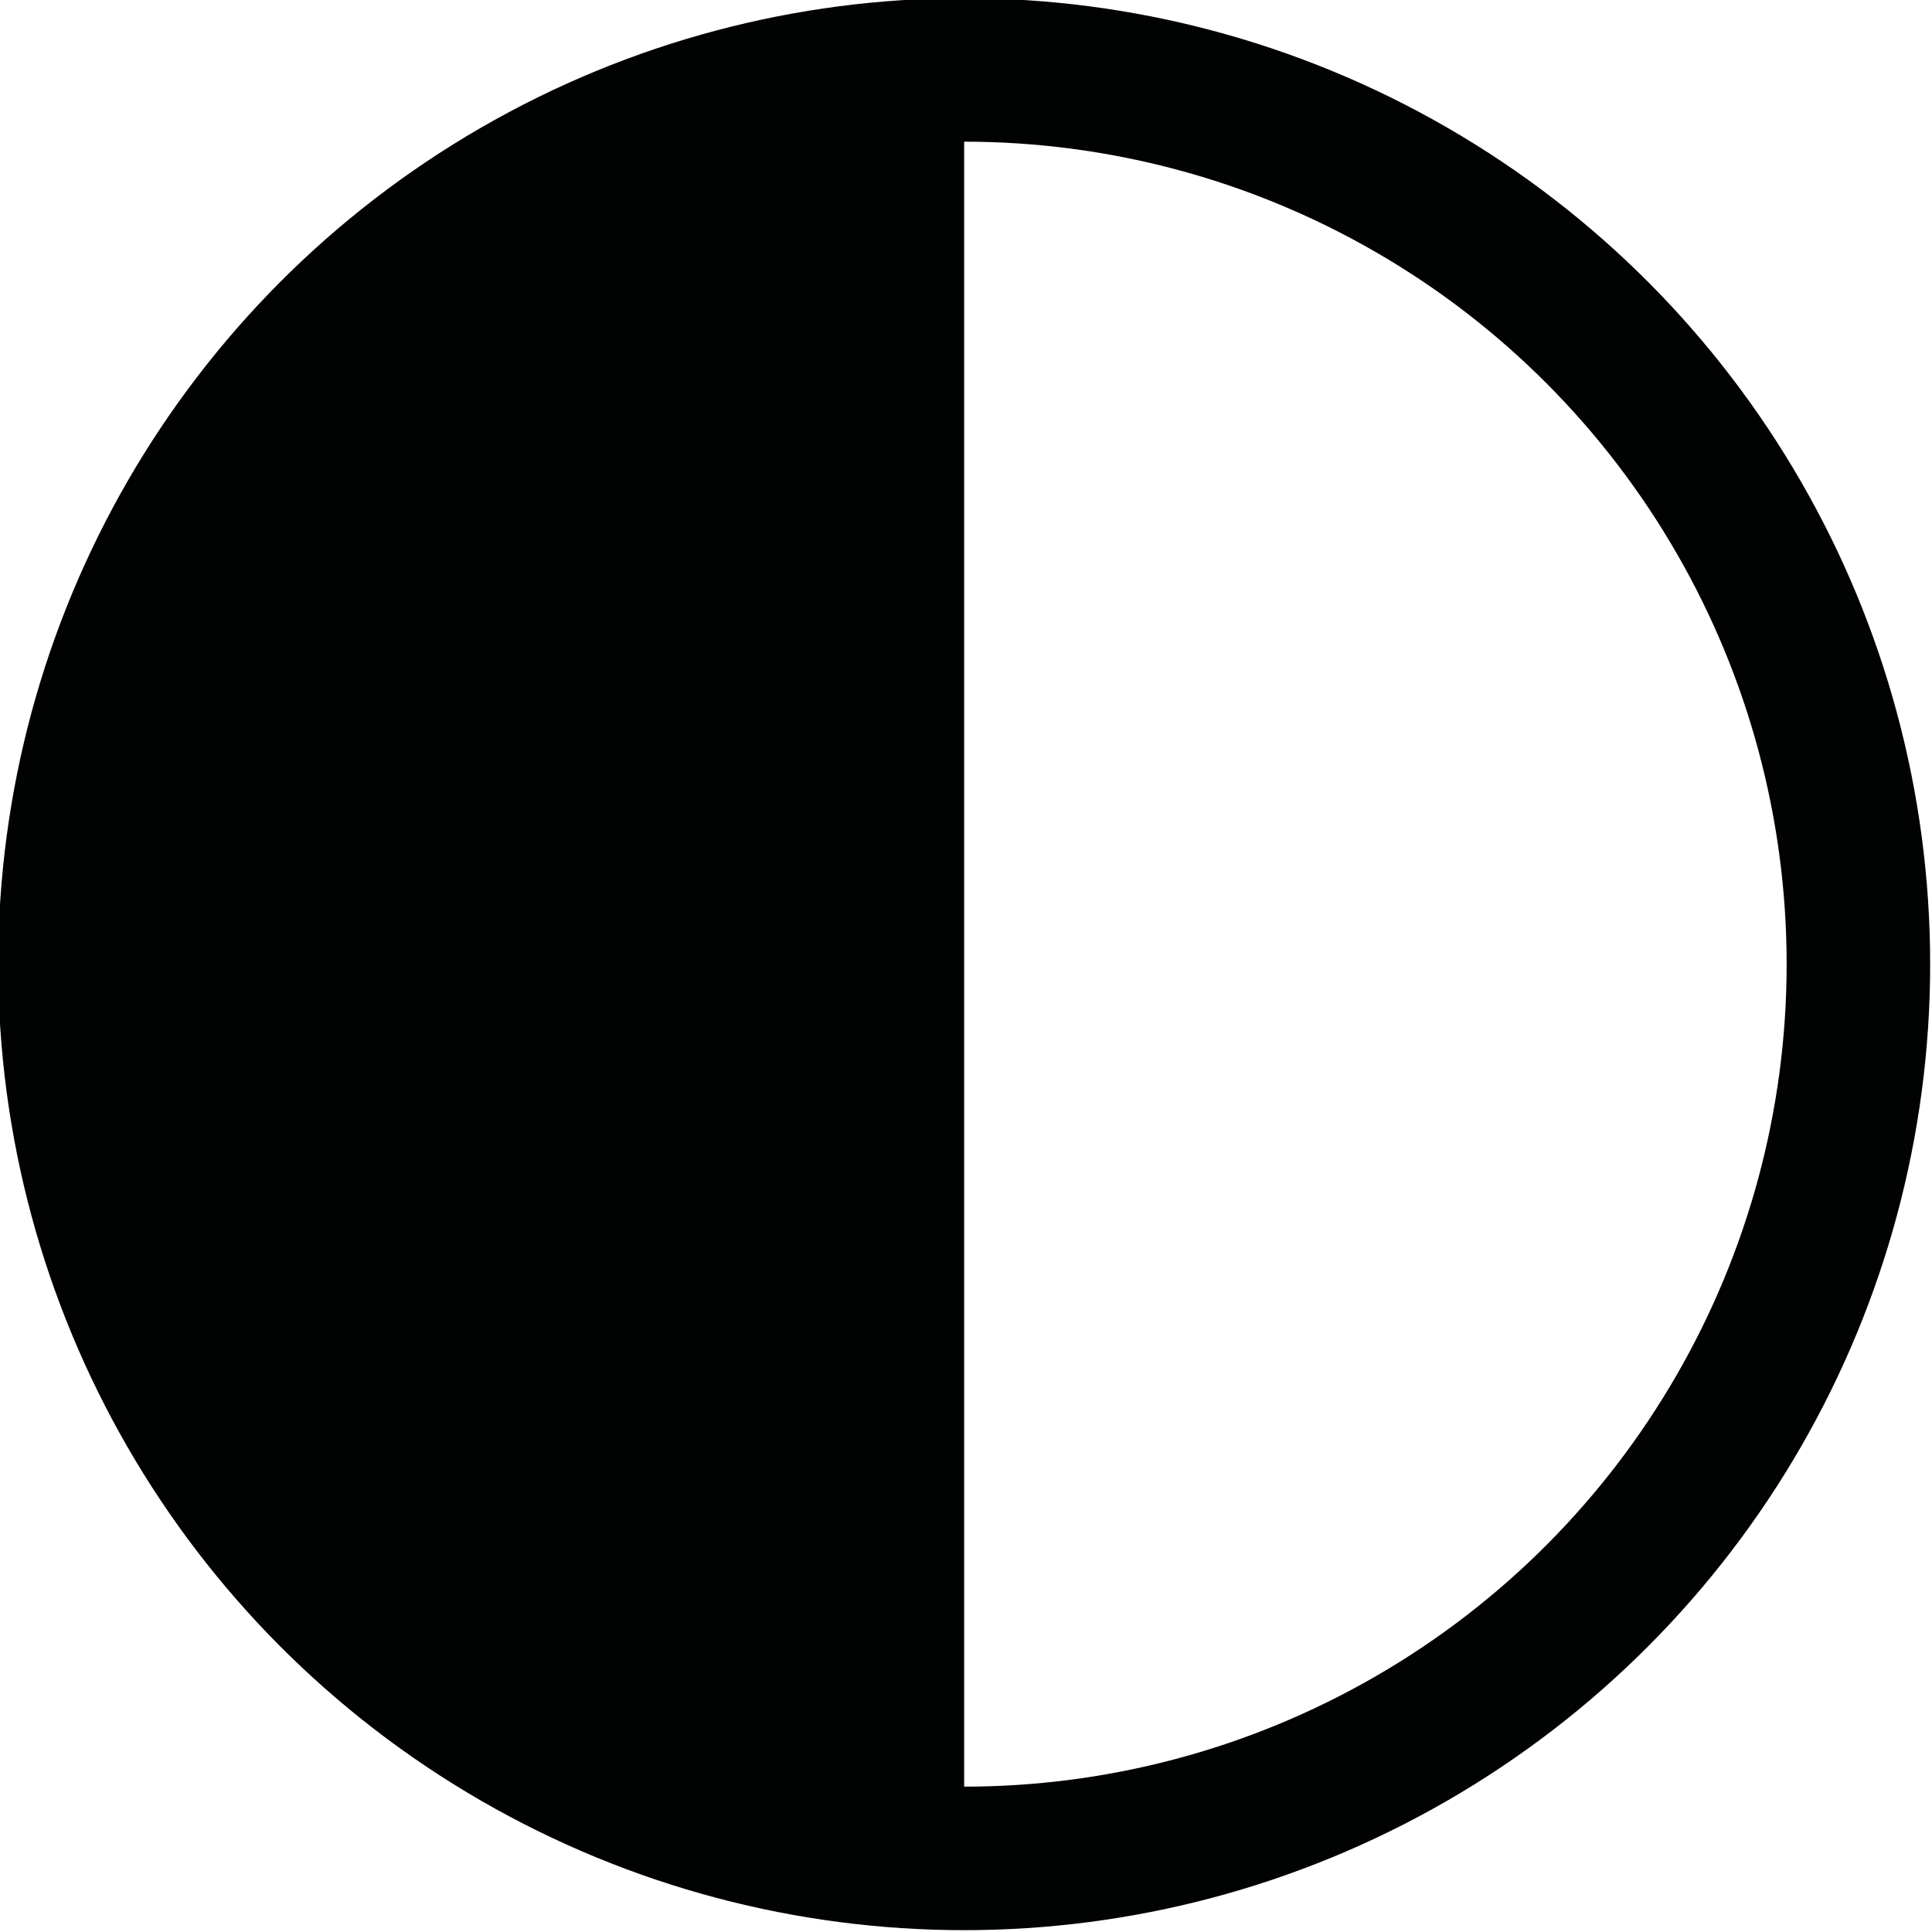
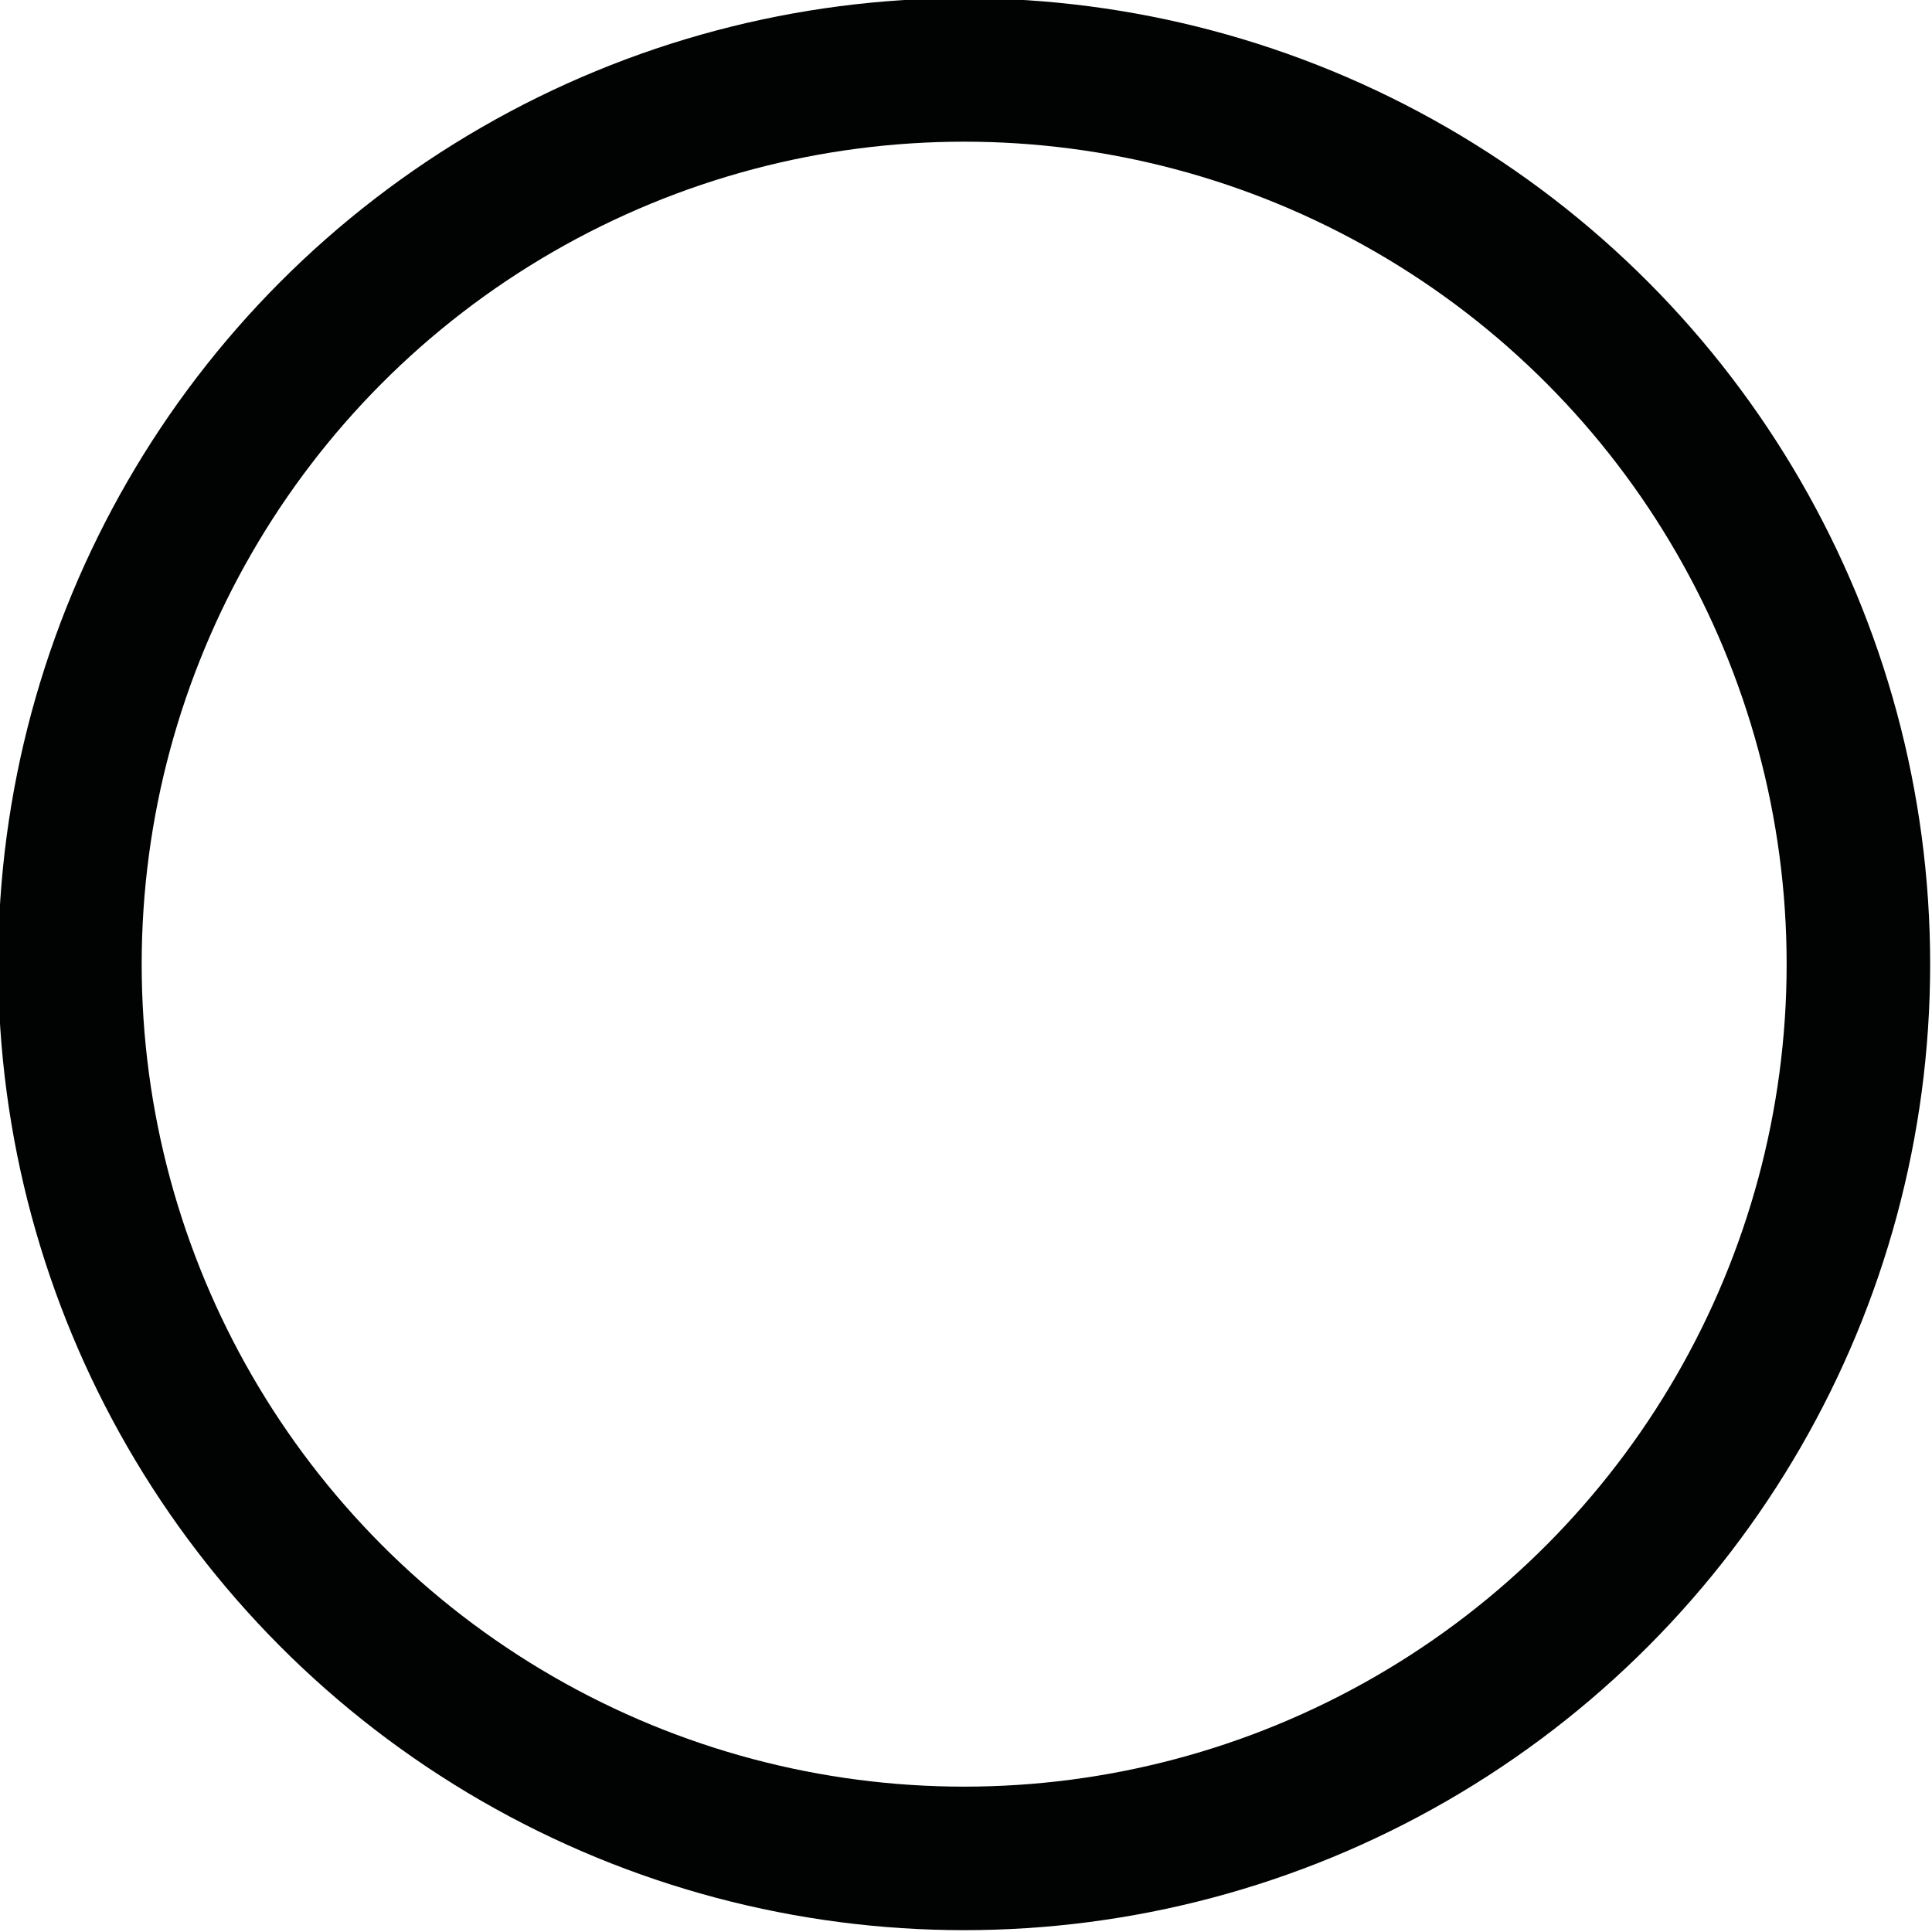
<svg xmlns="http://www.w3.org/2000/svg" id="Ebene_2" data-name="Ebene 2" viewBox="0 0 5.25 5.25">
  <defs>
    <style>.cls-1 {
        fill: none;
        stroke: #010202;
        stroke-width: .39px;
      }

      .cls-2 {
        fill: #010202;
      }</style>
  </defs>
  <g id="Ebene_1-2" data-name="Ebene 1">
    <g>
      <circle class="cls-1" cx="2.62" cy="2.62" r="2.43" />
-       <path class="cls-2" d="M2.62.19C1.28.19.19,1.28.19,2.62s1.09,2.43,2.43,2.43" />
    </g>
  </g>
</svg>